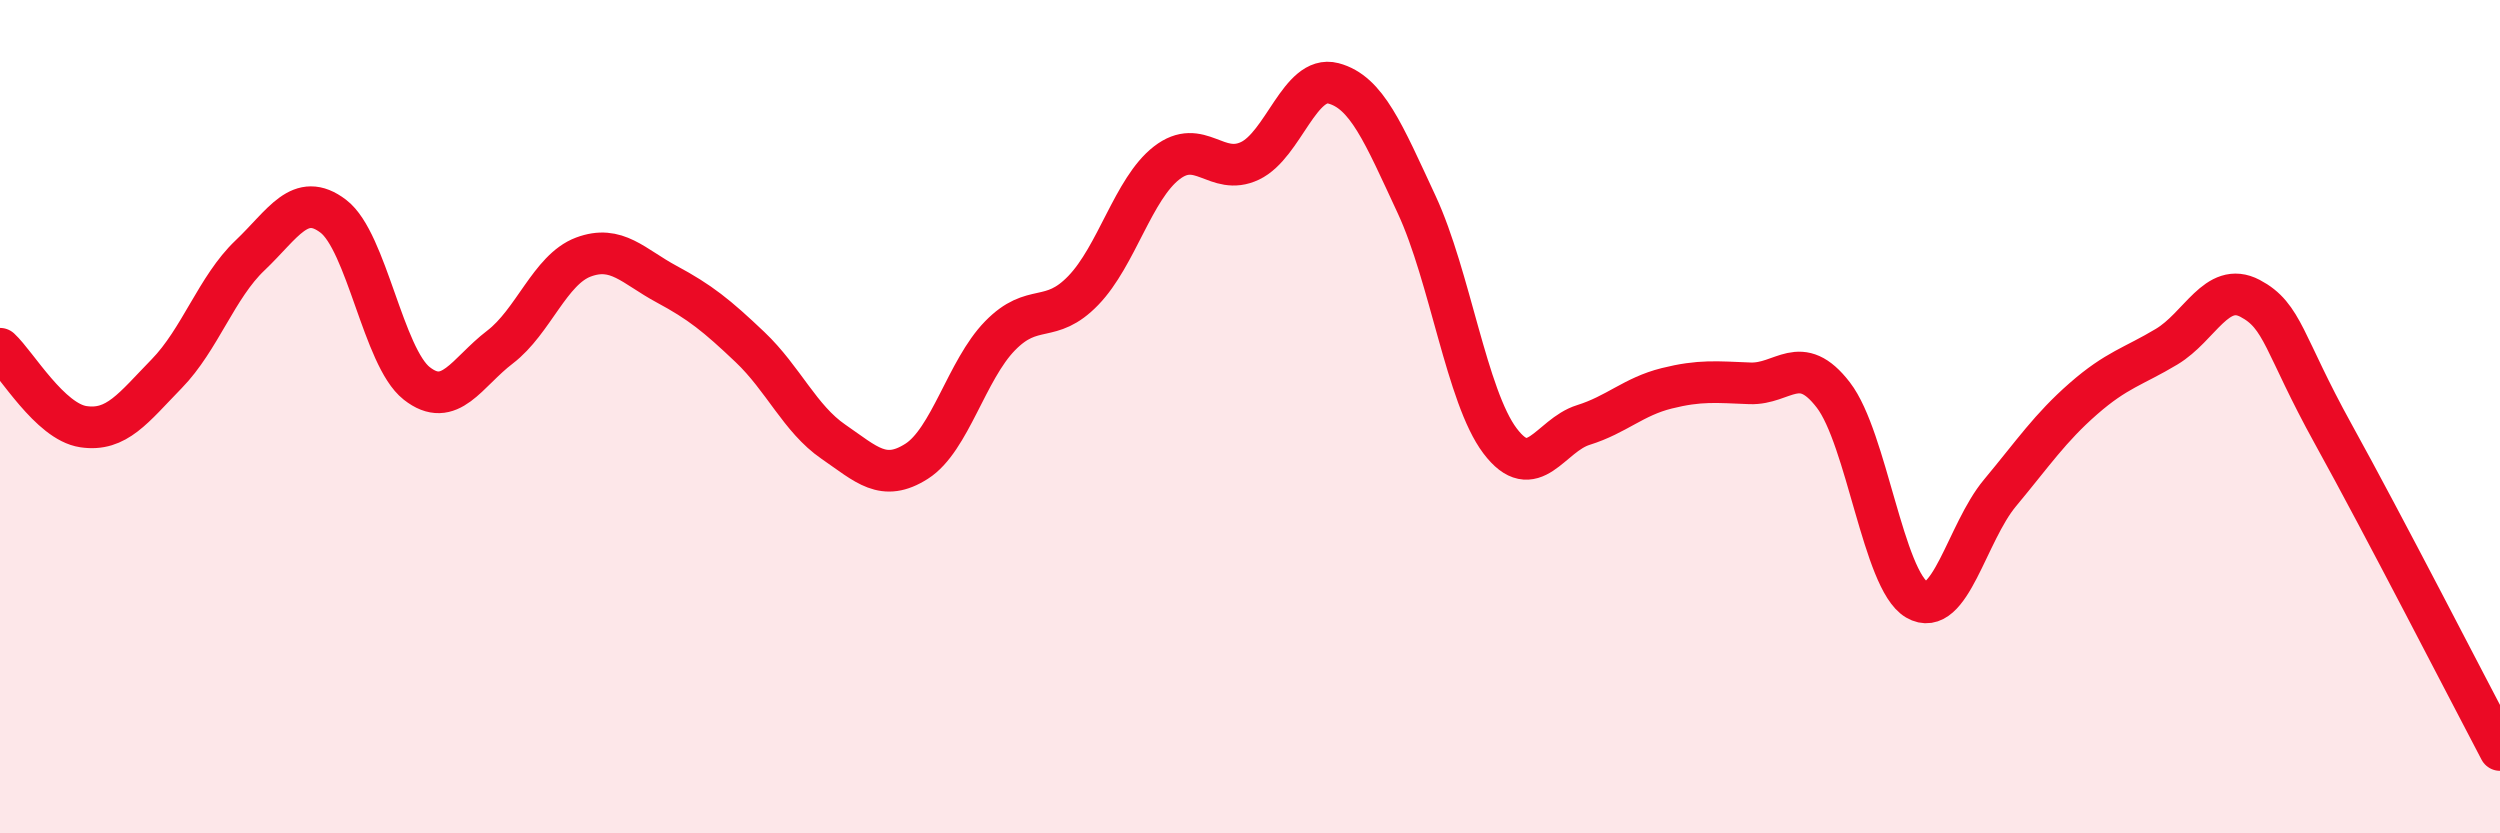
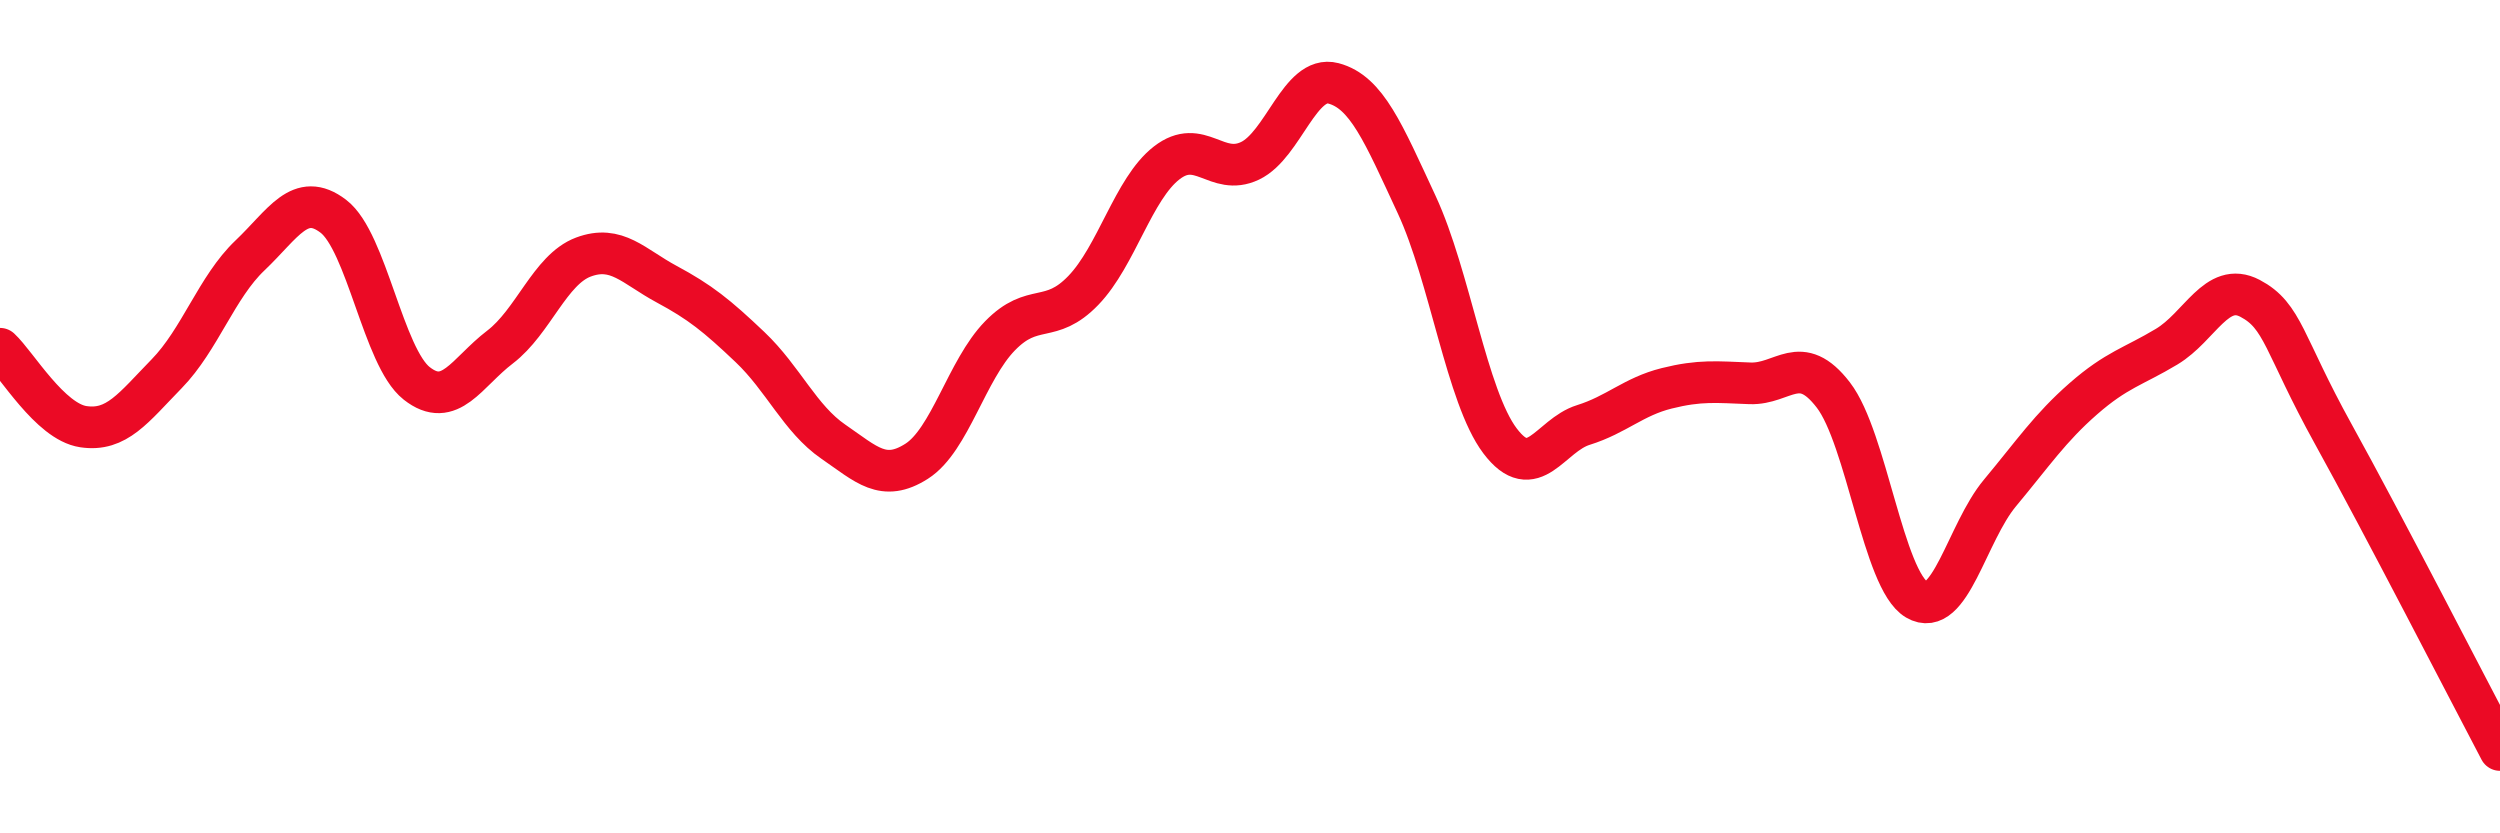
<svg xmlns="http://www.w3.org/2000/svg" width="60" height="20" viewBox="0 0 60 20">
-   <path d="M 0,8.37 C 0.4,8.74 1.2,10.12 2,10.24 C 2.8,10.36 3.2,9.79 4,8.97 C 4.8,8.15 5.2,6.89 6,6.13 C 6.8,5.37 7.2,4.58 8,5.19 C 8.8,5.8 9.2,8.57 10,9.2 C 10.8,9.83 11.2,8.94 12,8.33 C 12.8,7.72 13.2,6.47 14,6.17 C 14.8,5.87 15.2,6.39 16,6.82 C 16.8,7.25 17.2,7.57 18,8.33 C 18.8,9.09 19.2,10.05 20,10.6 C 20.8,11.15 21.2,11.58 22,11.07 C 22.8,10.56 23.2,8.88 24,8.06 C 24.8,7.24 25.2,7.8 26,6.97 C 26.8,6.14 27.2,4.53 28,3.91 C 28.8,3.29 29.2,4.24 30,3.86 C 30.8,3.48 31.2,1.79 32,2 C 32.8,2.21 33.2,3.19 34,4.91 C 34.8,6.63 35.2,9.52 36,10.58 C 36.8,11.64 37.2,10.45 38,10.2 C 38.8,9.95 39.2,9.52 40,9.32 C 40.8,9.12 41.2,9.17 42,9.2 C 42.8,9.23 43.2,8.44 44,9.48 C 44.8,10.52 45.2,13.92 46,14.39 C 46.8,14.86 47.2,12.79 48,11.83 C 48.8,10.87 49.2,10.27 50,9.57 C 50.8,8.87 51.2,8.8 52,8.32 C 52.8,7.84 53.2,6.74 54,7.16 C 54.8,7.58 54.8,8.25 56,10.42 C 57.2,12.59 59.2,16.48 60,18L60 20L0 20Z" fill="#EB0A25" opacity="0.1" stroke-linecap="round" stroke-linejoin="round" />
  <path d="M 0,8.37 C 0.4,8.74 1.2,10.12 2,10.24 C 2.8,10.36 3.2,9.79 4,8.97 C 4.8,8.15 5.2,6.89 6,6.13 C 6.8,5.37 7.2,4.58 8,5.19 C 8.8,5.8 9.2,8.57 10,9.2 C 10.8,9.83 11.2,8.94 12,8.33 C 12.8,7.72 13.2,6.47 14,6.17 C 14.8,5.87 15.2,6.39 16,6.82 C 16.8,7.25 17.2,7.57 18,8.33 C 18.8,9.09 19.2,10.05 20,10.6 C 20.8,11.15 21.2,11.58 22,11.07 C 22.8,10.56 23.2,8.88 24,8.06 C 24.8,7.24 25.2,7.8 26,6.97 C 26.8,6.14 27.2,4.53 28,3.91 C 28.8,3.29 29.2,4.24 30,3.86 C 30.8,3.48 31.2,1.79 32,2 C 32.8,2.21 33.2,3.19 34,4.91 C 34.8,6.63 35.2,9.52 36,10.58 C 36.8,11.64 37.2,10.45 38,10.2 C 38.8,9.95 39.2,9.52 40,9.32 C 40.8,9.12 41.2,9.17 42,9.2 C 42.8,9.23 43.2,8.44 44,9.48 C 44.8,10.52 45.2,13.92 46,14.39 C 46.8,14.86 47.2,12.79 48,11.83 C 48.8,10.87 49.2,10.27 50,9.57 C 50.8,8.87 51.2,8.8 52,8.32 C 52.8,7.84 53.2,6.74 54,7.16 C 54.8,7.58 54.8,8.25 56,10.42 C 57.2,12.59 59.2,16.48 60,18" stroke="#EB0A25" stroke-width="1" fill="none" stroke-linecap="round" stroke-linejoin="round" />
</svg>